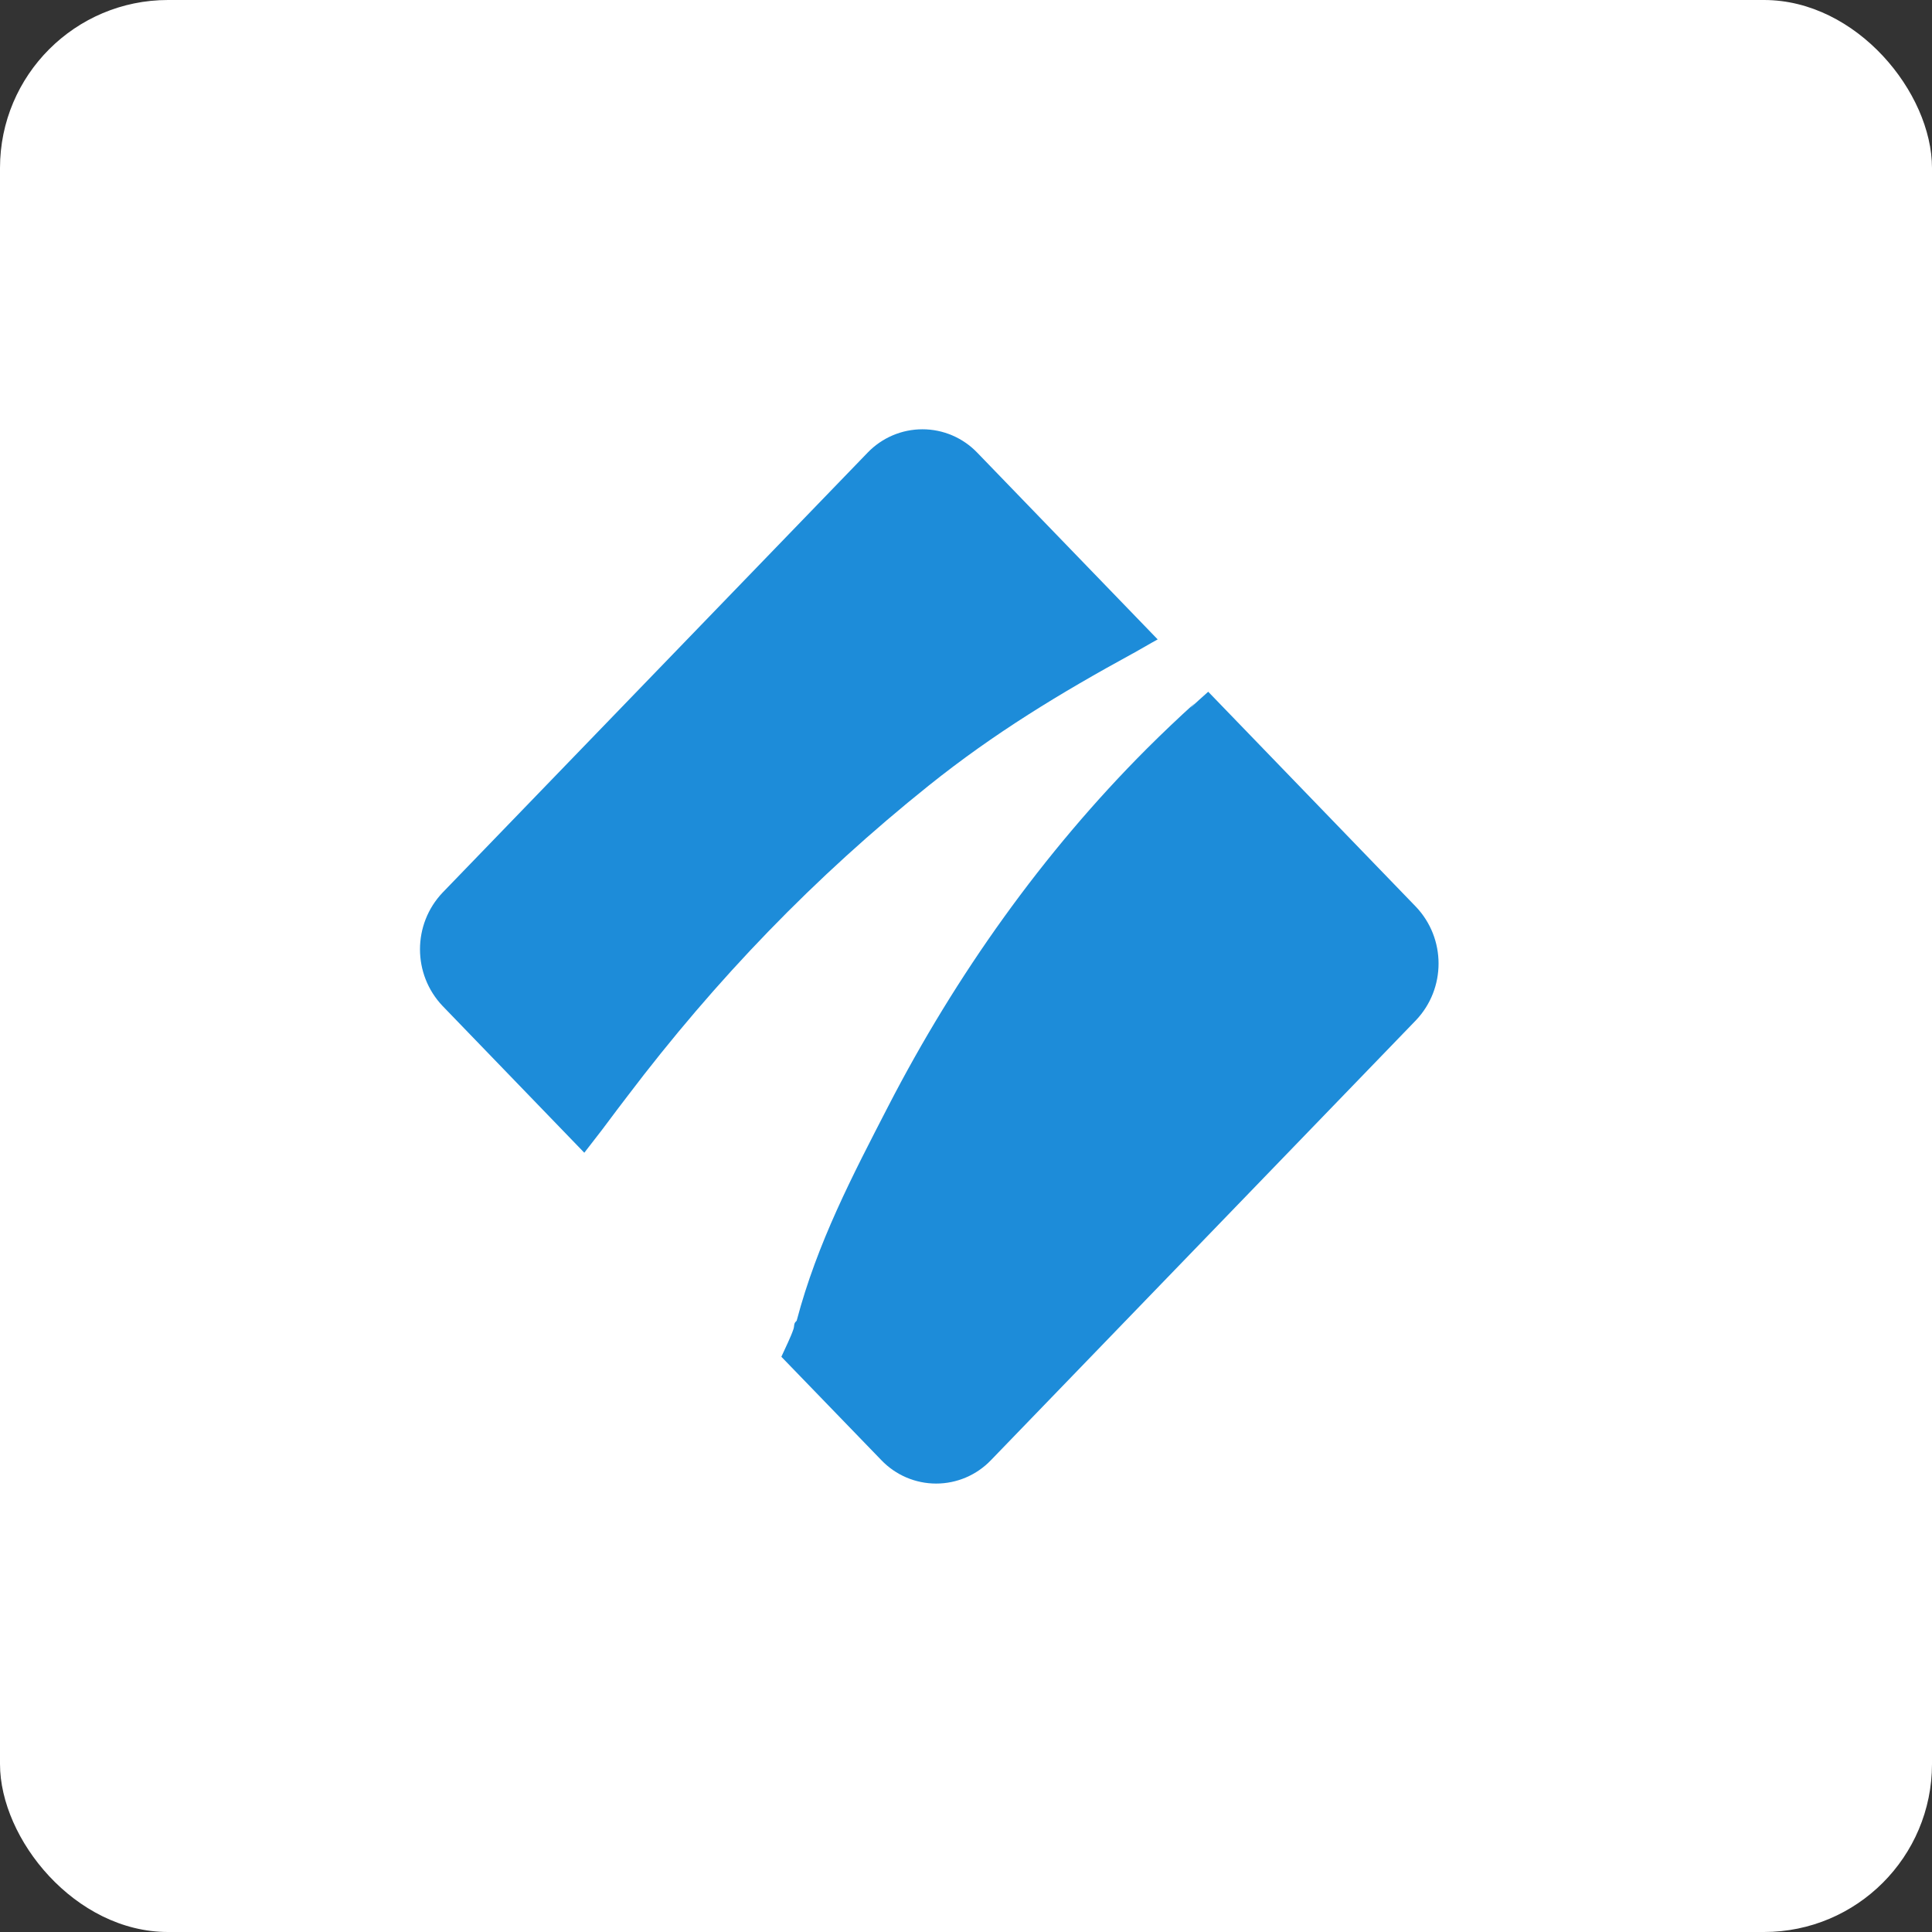
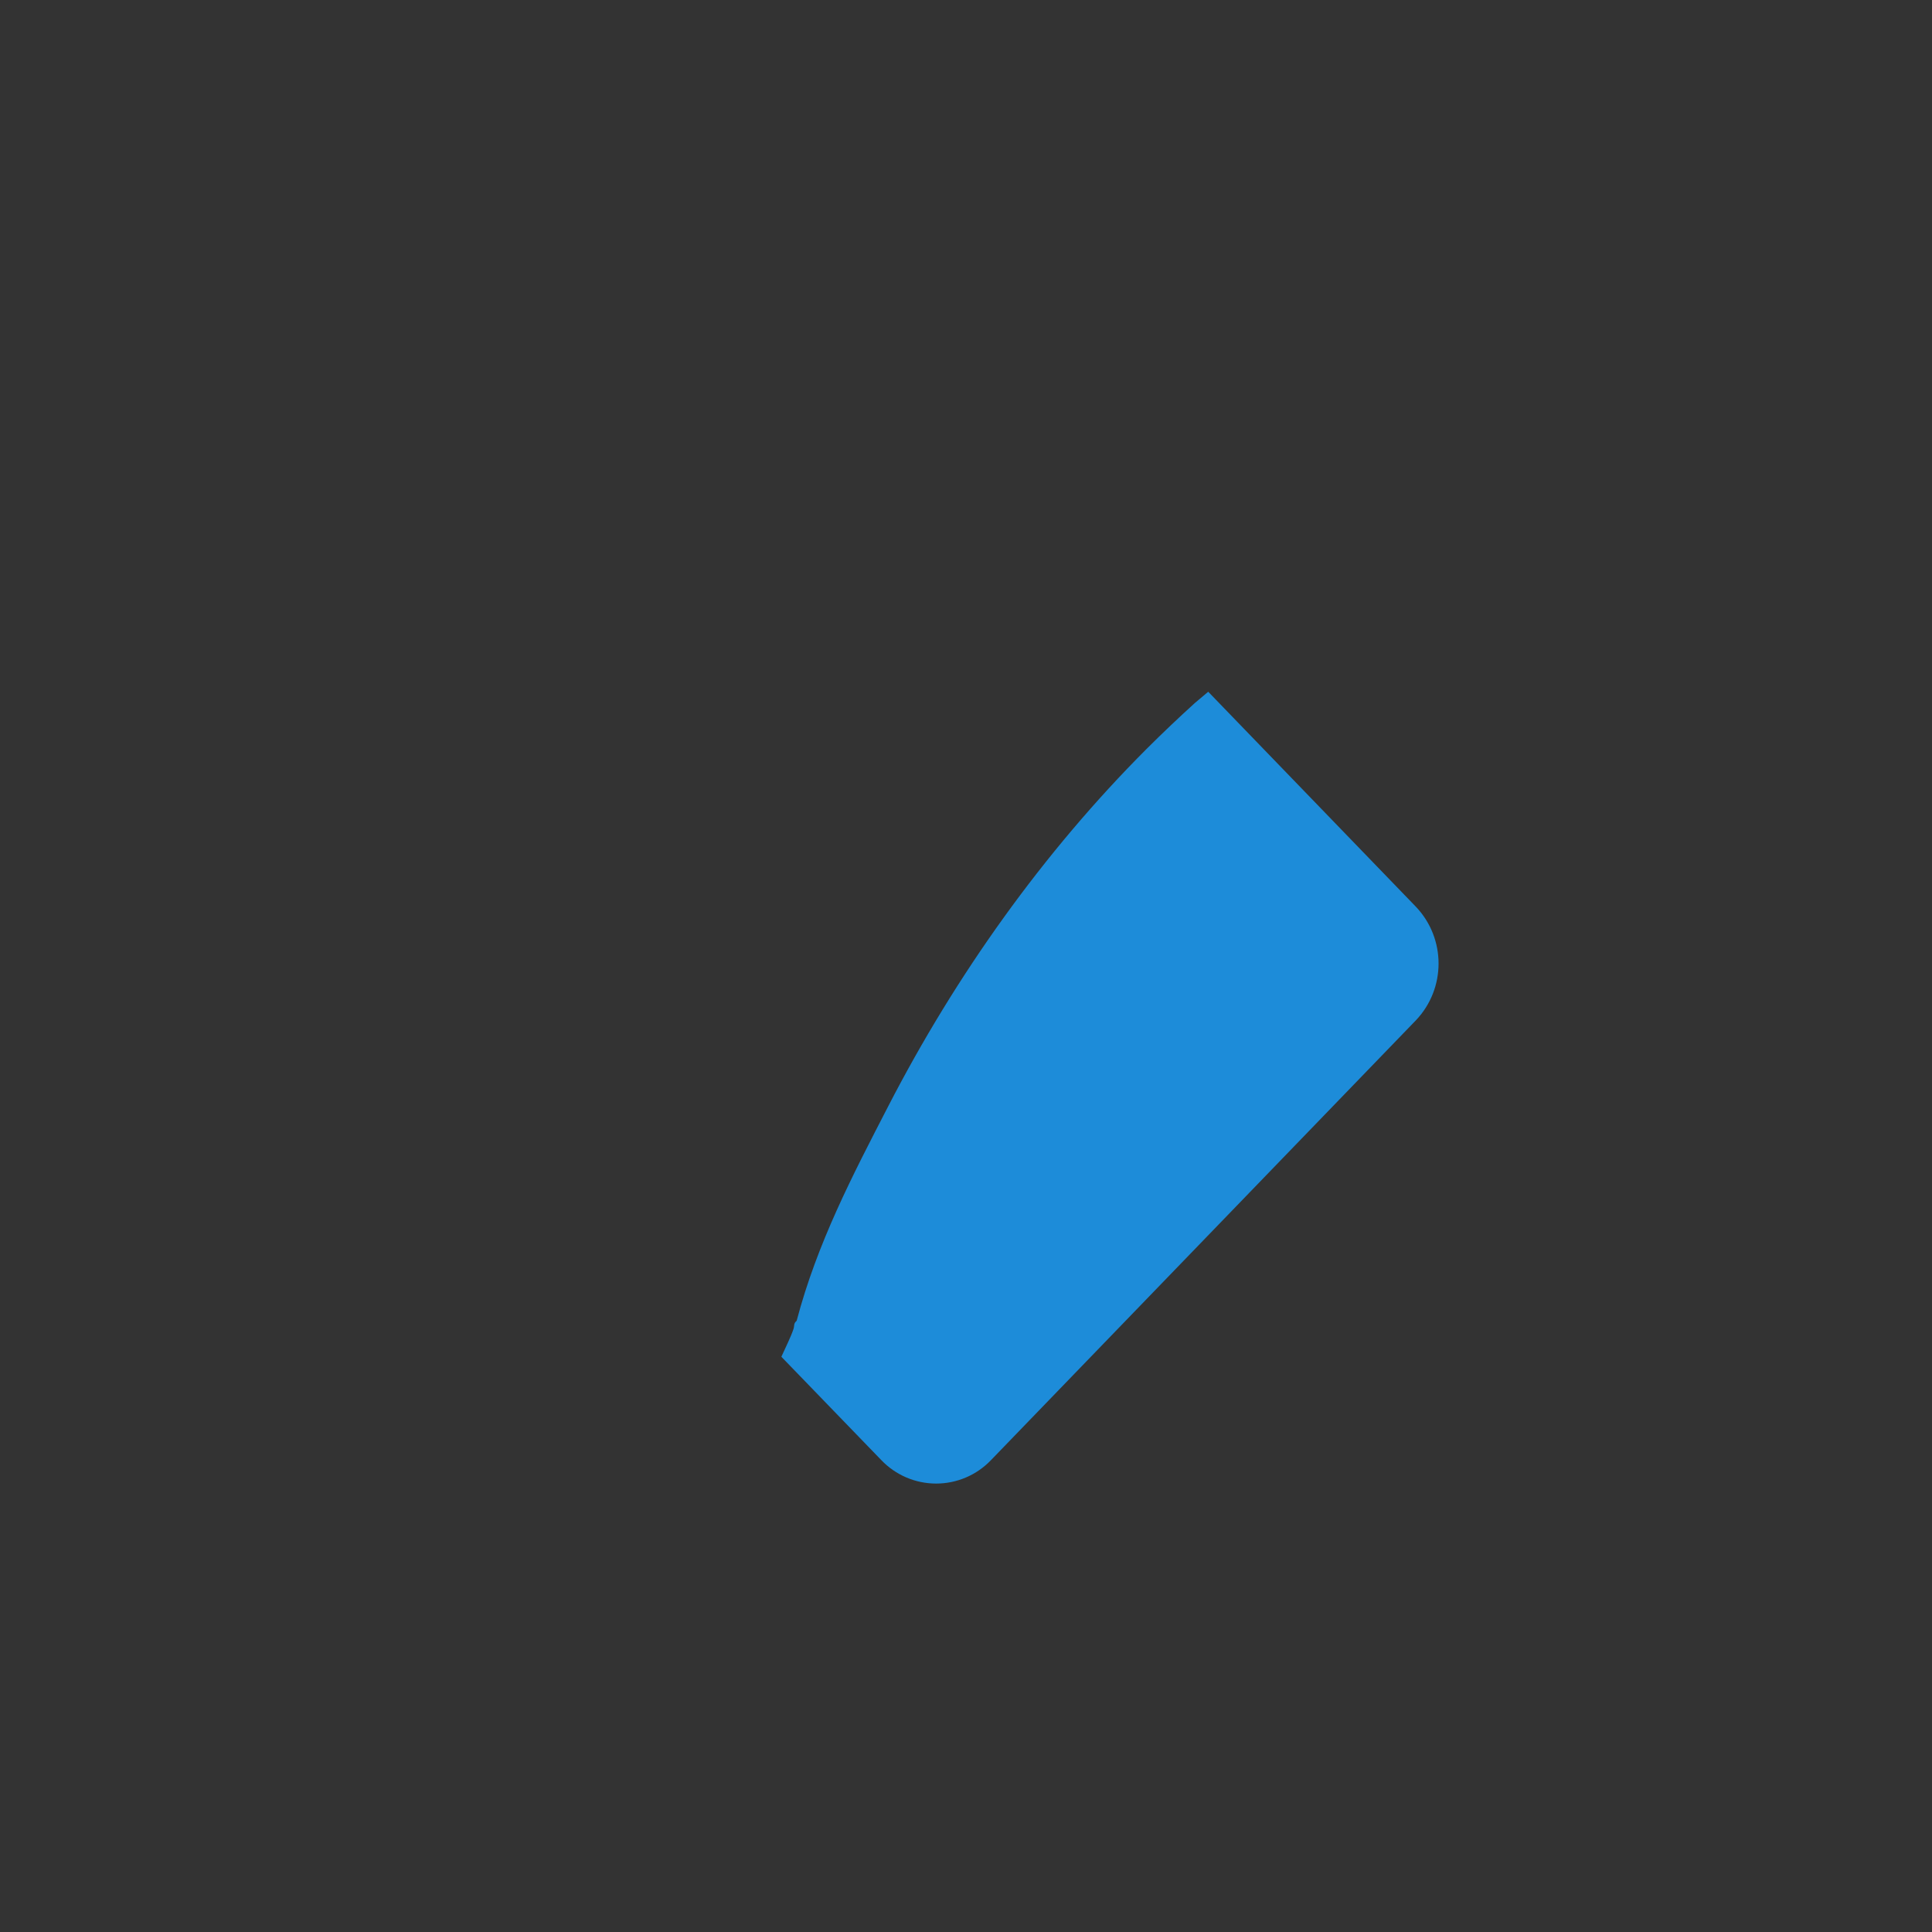
<svg xmlns="http://www.w3.org/2000/svg" width="46px" height="46px" viewBox="0 0 46 46" version="1.1">
  <rect x="0" y="0" width="46" height="46" fill="#333333" stroke="none" />
  <desc>Created with Sketch.</desc>
  <defs />
  <g id="Page-5" stroke="none" stroke-width="1" fill="none" fill-rule="evenodd">
    <g id="processst" fill-rule="nonzero">
-       <rect id="Rectangle-17-Copy-7" fill="#FFFFFF" x="0" y="0" width="46" height="46" rx="4" />
      <g id="Group-23" transform="translate(10, 10)" fill="#1D8CD9">
-         <path d="M23.713,11.59 L18.767,6.47 C18.63,6.591 18.476,6.731 18.336,6.86 L18.447,6.74 C18.059,7.092 17.676,7.456 17.304,7.827 C14.833,10.3 12.758,13.218 11.146,16.344 C10.301,17.983 9.459,19.587 8.968,21.447 L8.947,21.468 C8.895,21.522 8.918,21.569 8.891,21.648 C8.828,21.836 8.704,22.081 8.604,22.304 L10.984,24.765 C11.325,25.122 11.797,25.323 12.289,25.323 C12.782,25.323 13.253,25.122 13.595,24.765 L23.713,14.292 C24.431,13.536 24.431,12.346 23.713,11.59 Z" id="Path" />
-         <path d="M16.978,5.556 C17.161,5.456 17.374,5.327 17.564,5.224 L13.268,0.778 C12.926,0.422 12.455,0.221 11.963,0.221 C11.47,0.221 10.999,0.422 10.657,0.778 L0.539,11.251 C-0.18,12.007 -0.18,13.198 0.539,13.953 L3.912,17.446 C4.086,17.216 4.308,16.941 4.449,16.747 C4.6,16.543 4.778,16.31 4.932,16.108 C7.051,13.311 9.397,10.879 12.113,8.704 C13.676,7.452 15.243,6.503 16.978,5.555 L16.978,5.556 Z" id="Path" />
+         <path d="M23.713,11.59 L18.767,6.47 L18.447,6.74 C18.059,7.092 17.676,7.456 17.304,7.827 C14.833,10.3 12.758,13.218 11.146,16.344 C10.301,17.983 9.459,19.587 8.968,21.447 L8.947,21.468 C8.895,21.522 8.918,21.569 8.891,21.648 C8.828,21.836 8.704,22.081 8.604,22.304 L10.984,24.765 C11.325,25.122 11.797,25.323 12.289,25.323 C12.782,25.323 13.253,25.122 13.595,24.765 L23.713,14.292 C24.431,13.536 24.431,12.346 23.713,11.59 Z" id="Path" />
      </g>
    </g>
  </g>
</svg>